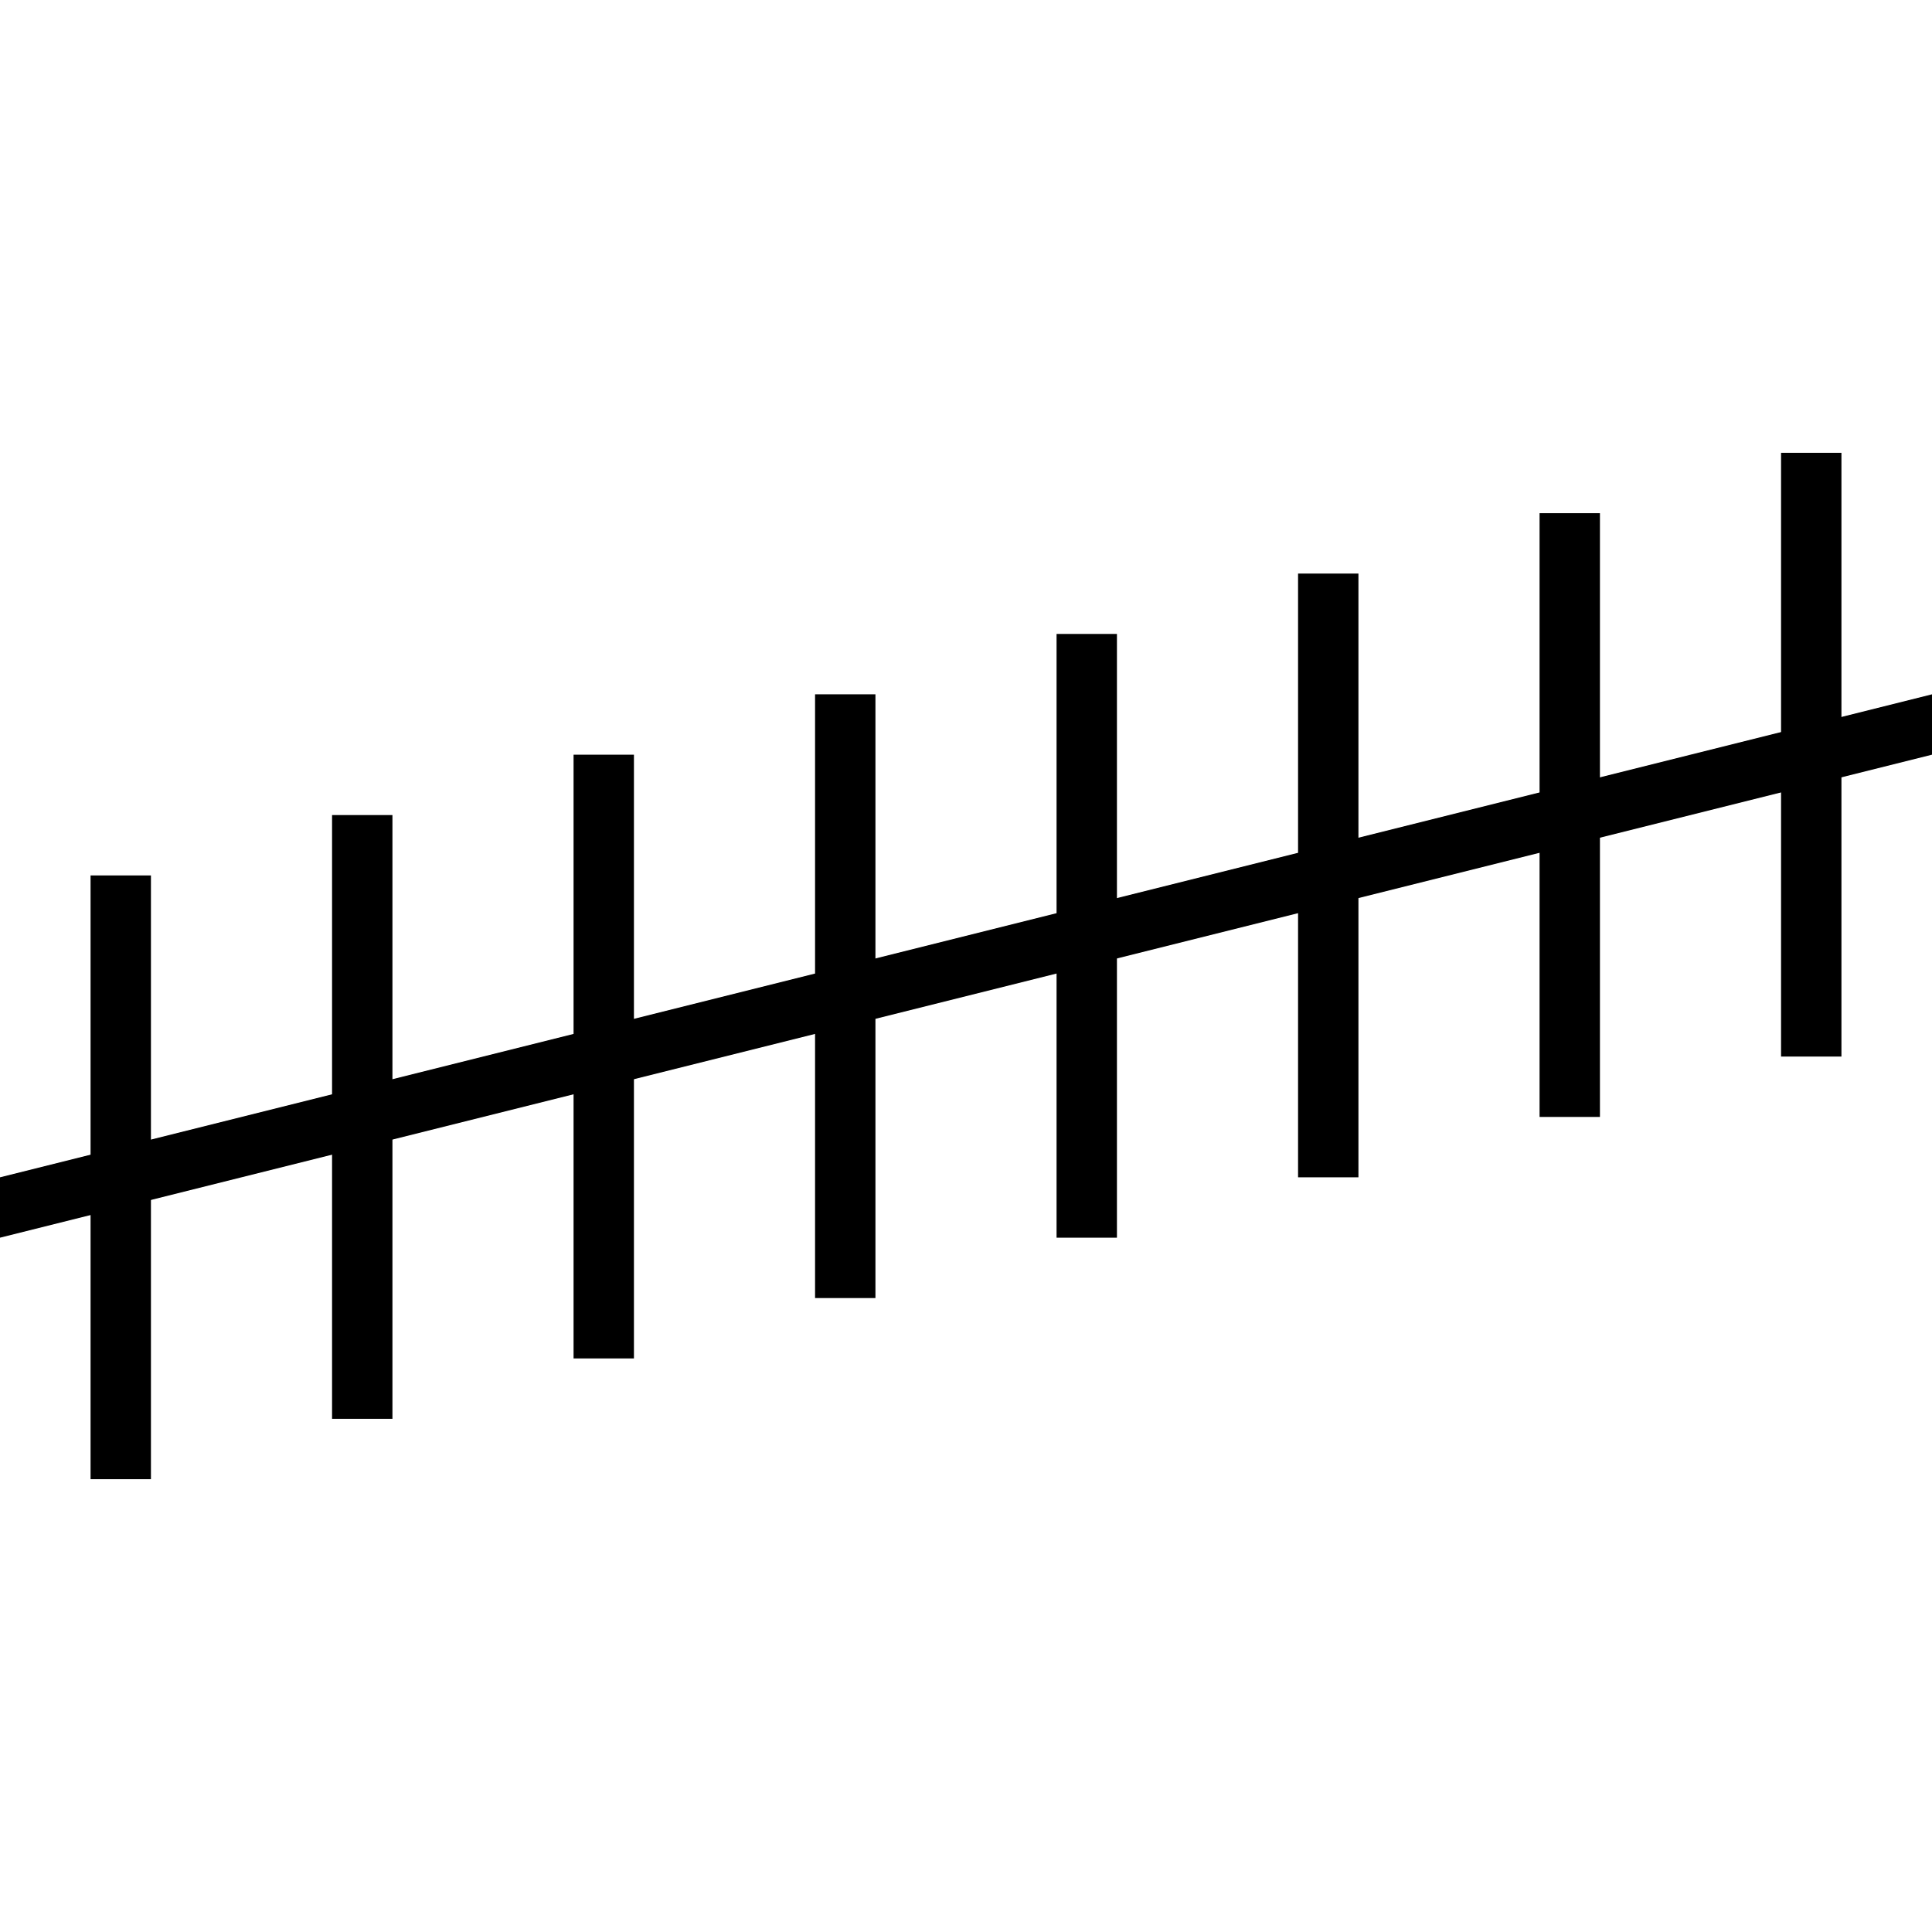
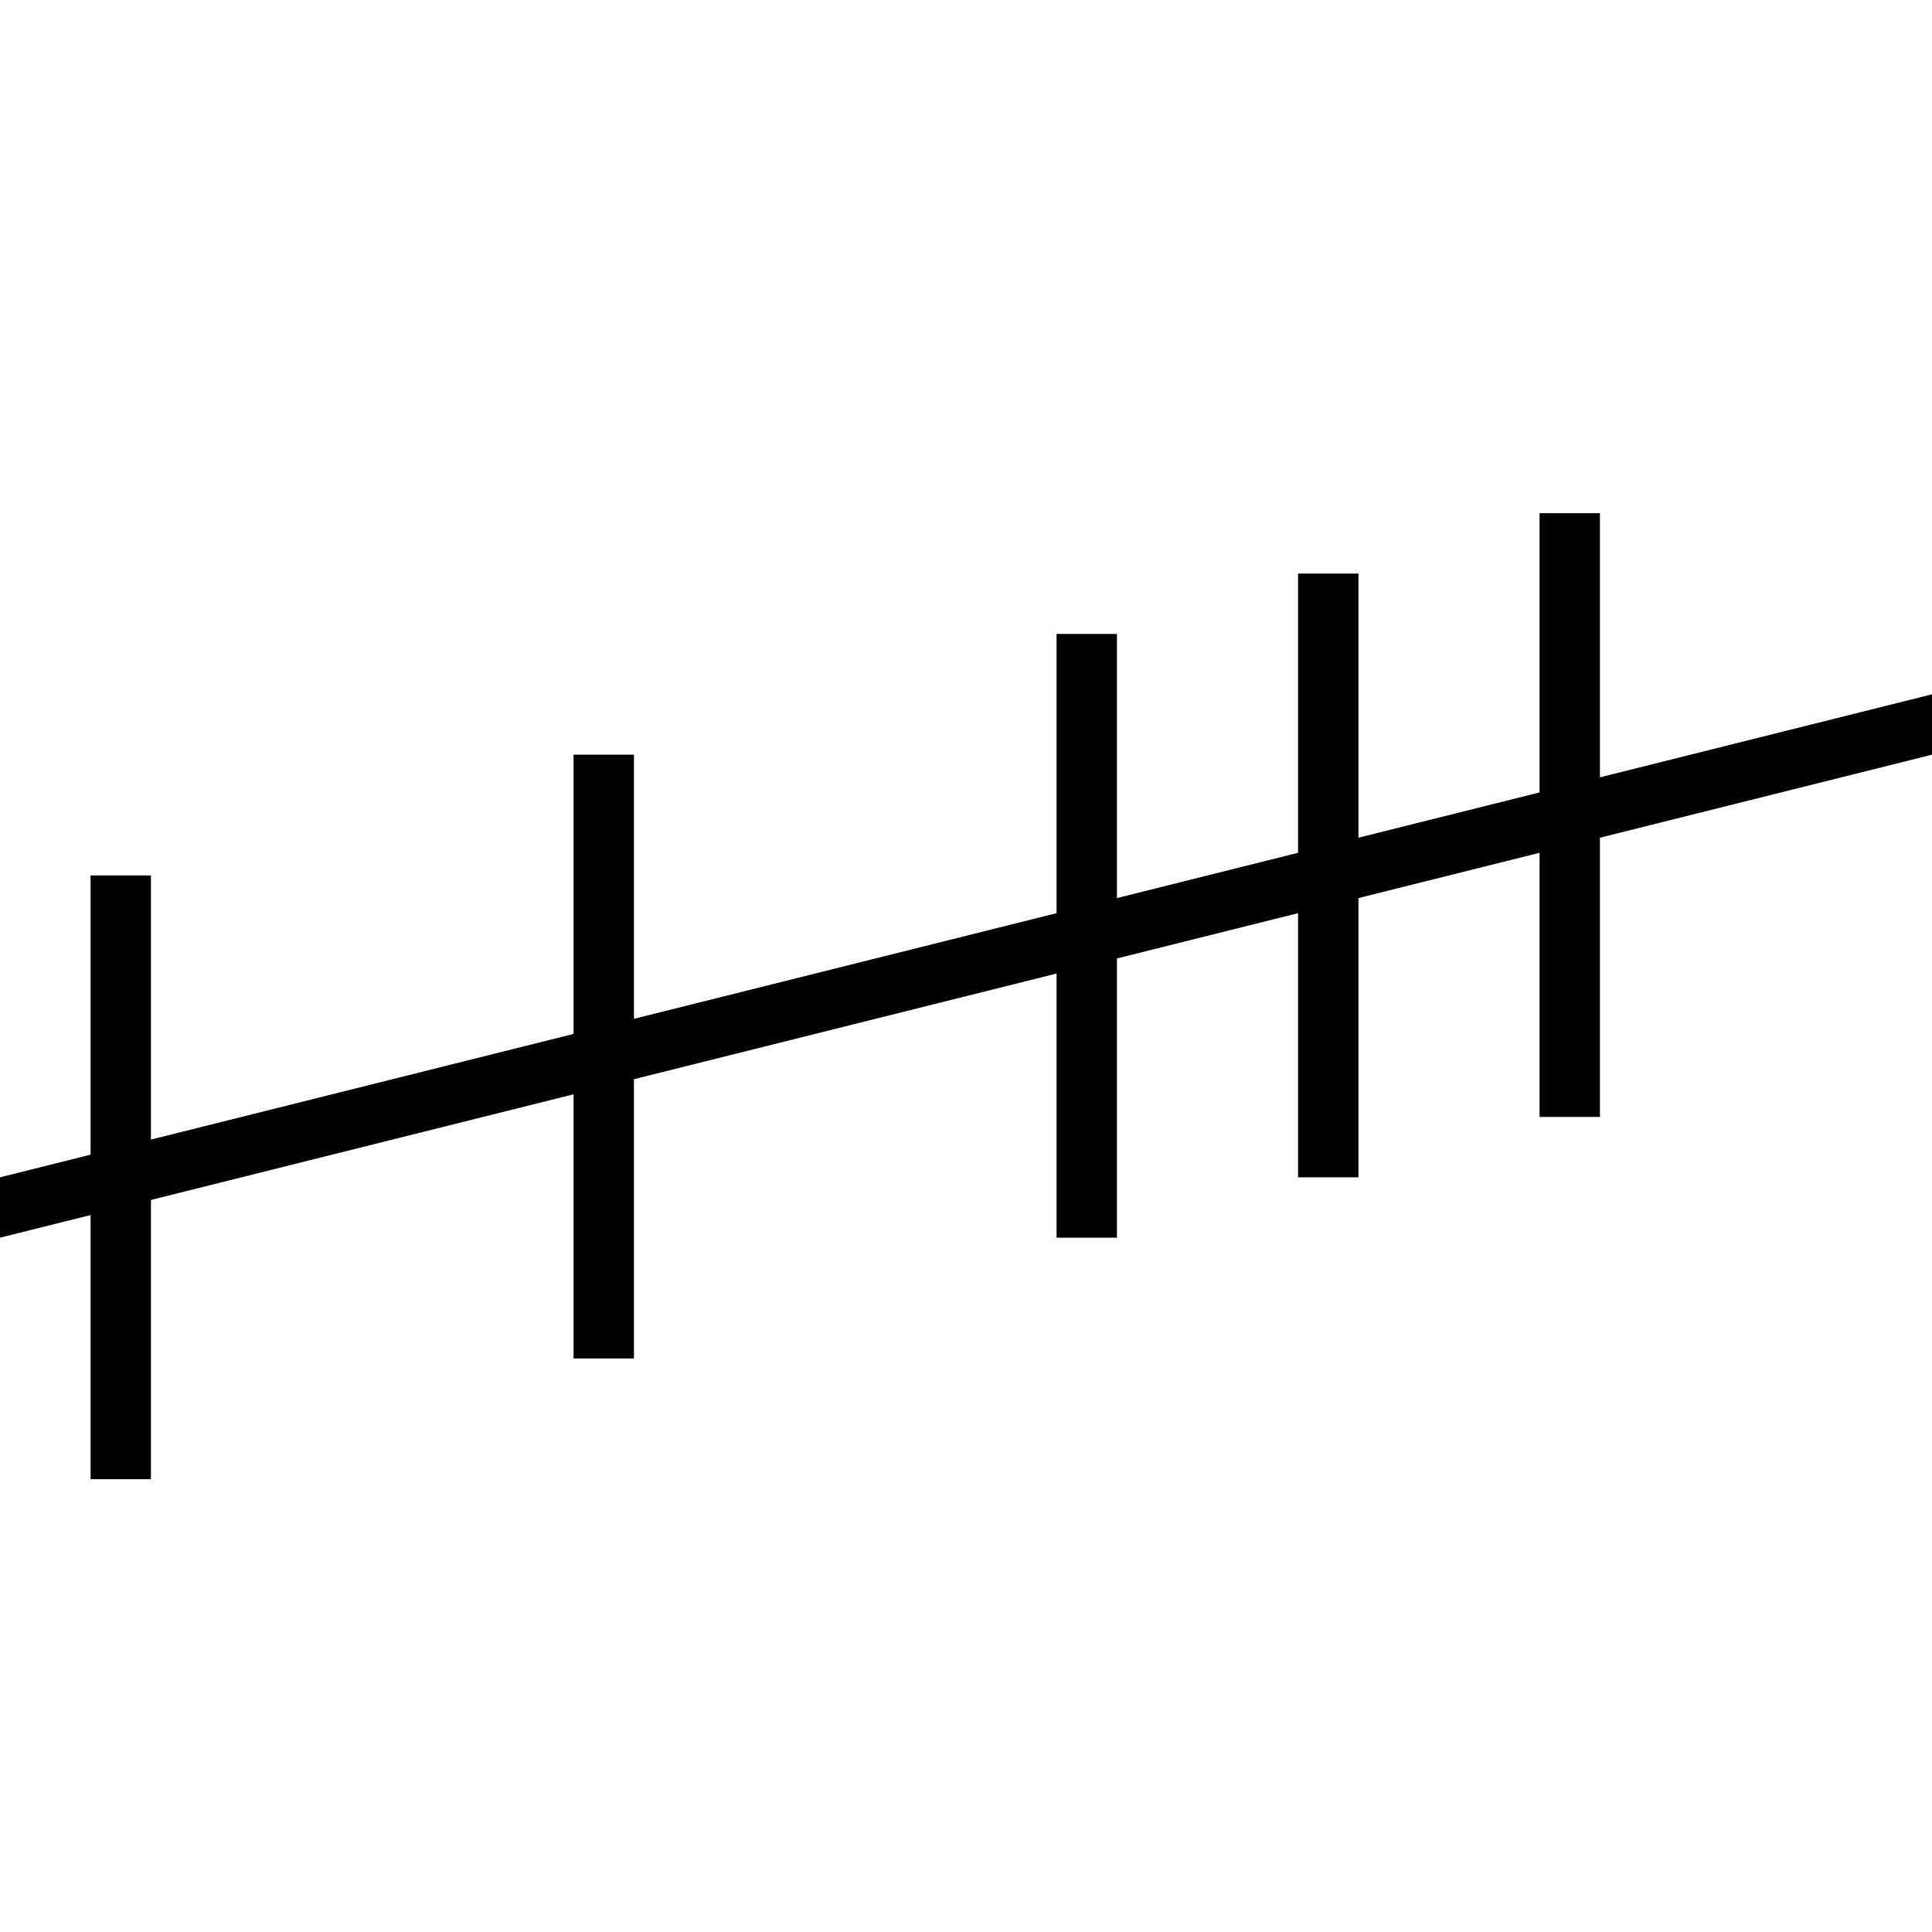
<svg xmlns="http://www.w3.org/2000/svg" id="youll-get-cursed-out-here" width="64" height="64" viewBox="0 0 64 64">
  <g>
    <path d=" M 0 39 l 64 -16 v 2 l -64 16 z " />
    <path d=" M 3 29 h 2 v 20 h -2 z " />
-     <path d=" M 11 27 h 2 v 20 h -2 z " />
    <path d=" M 19 25 h 2 v 20 h -2 z " />
-     <path d=" M 27 23 h 2 v 20 h -2 z " />
    <path d=" M 35 21 h 2 v 20 h -2 z " />
    <path d=" M 43 19 h 2 v 20 h -2 z " />
    <path d=" M 51 17 h 2 v 20 h -2 z " />
-     <path d=" M 59 15 h 2 v 20 h -2 z " />
  </g>
</svg>